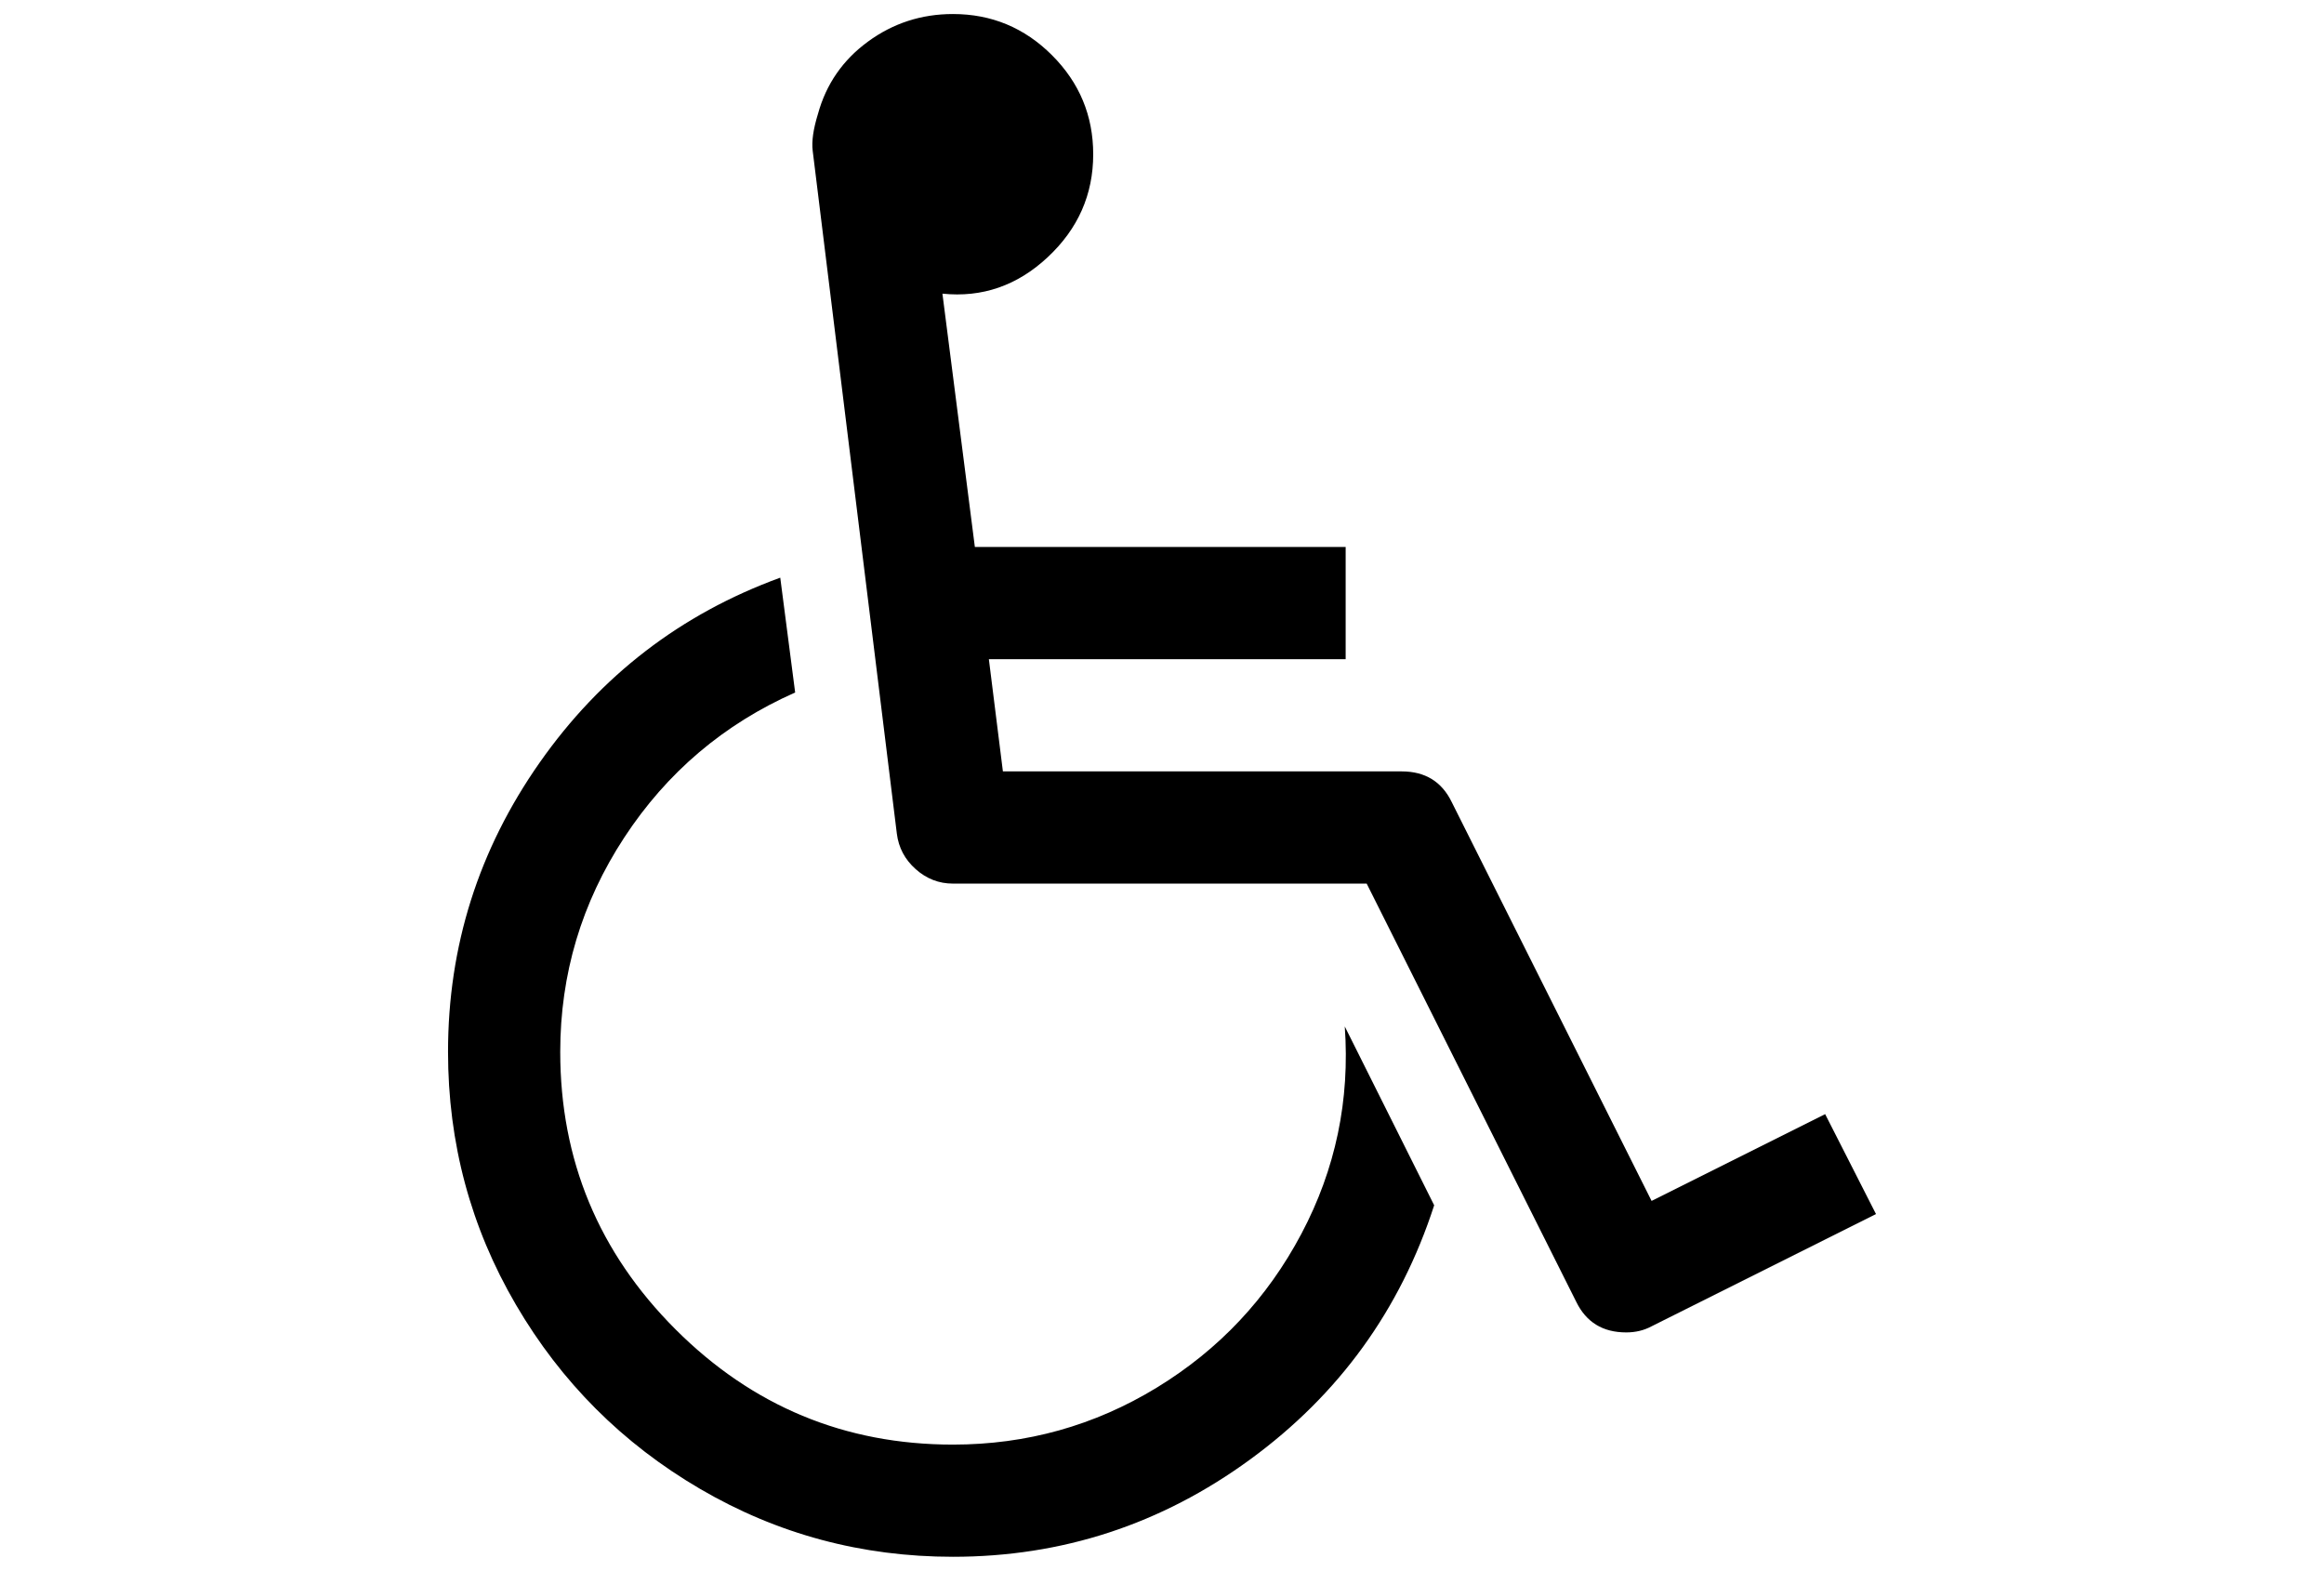
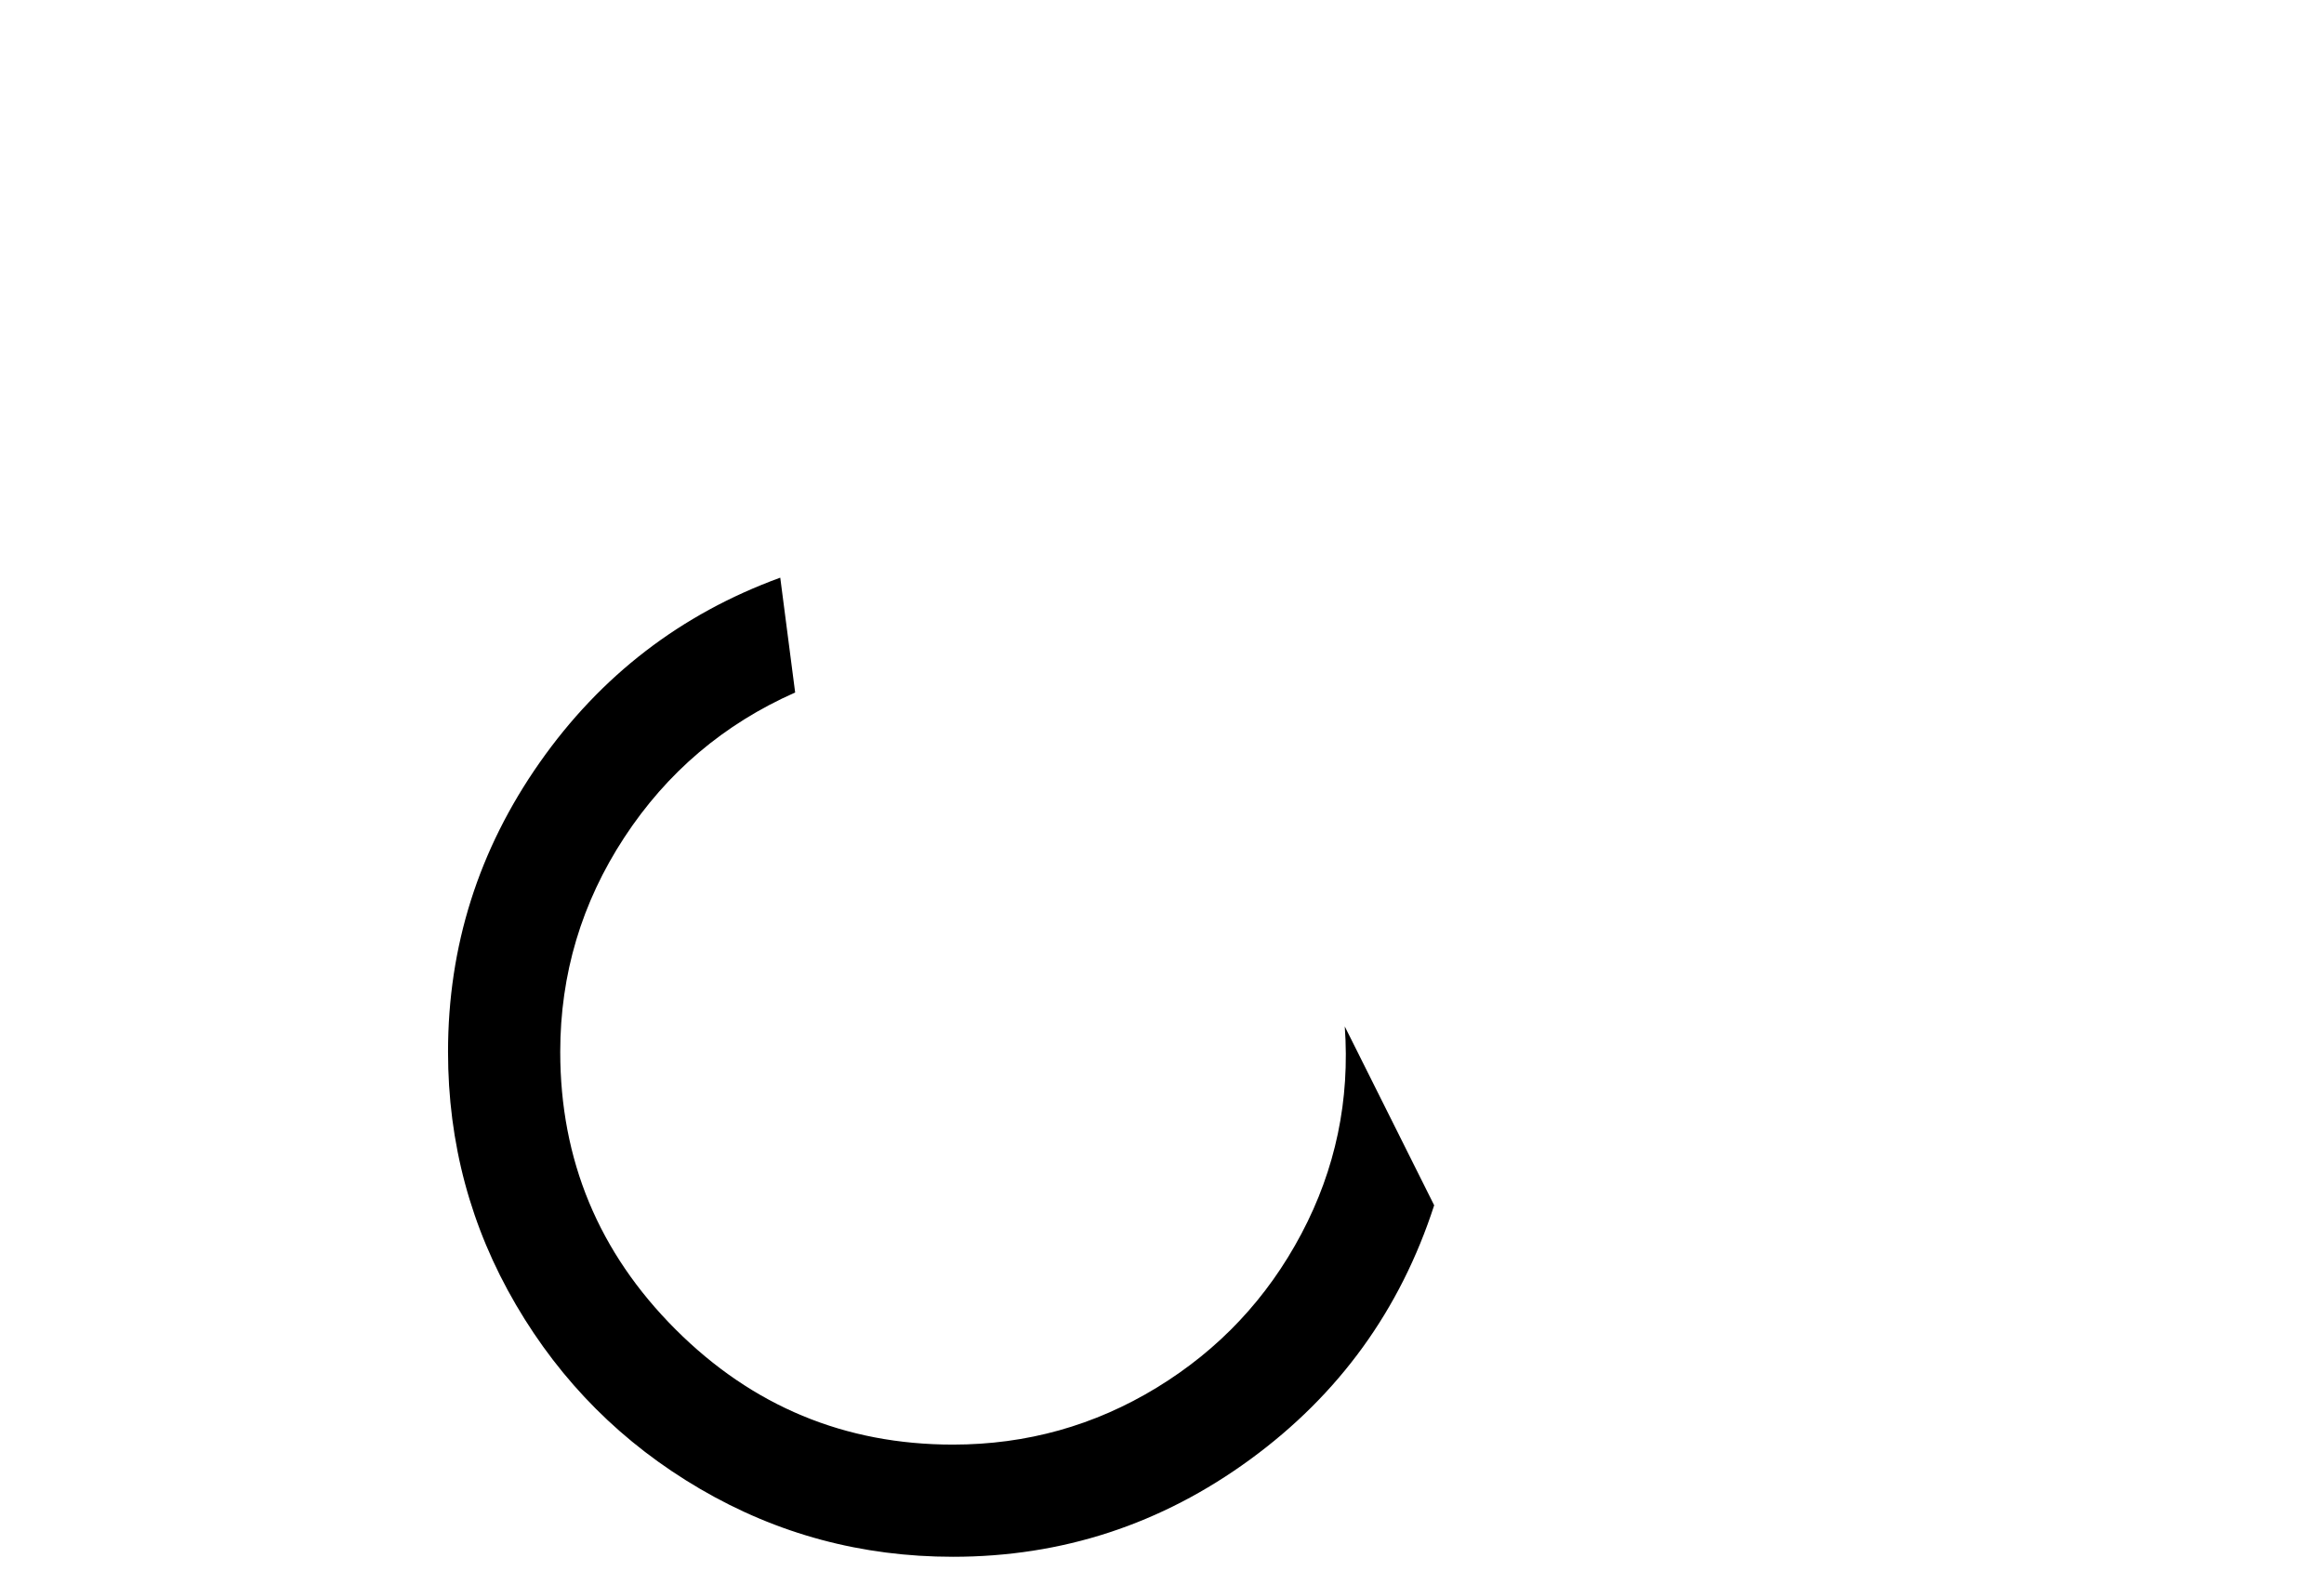
<svg xmlns="http://www.w3.org/2000/svg" version="1.1" id="Capa_1" x="0px" y="0px" width="216px" height="146px" viewBox="0 0 216 146" enable-background="new 0 0 216 146" xml:space="preserve">
  <g>
    <path d="M120.956,114.674c-3.179,6.002-7.659,10.768-13.444,14.299c-5.784,3.529-12.098,5.295-18.942,5.295   c-10.049,0-18.644-3.57-25.787-10.713c-7.142-7.142-10.713-15.738-10.713-25.787c0-7.224,1.982-13.863,5.947-19.92   c3.965-6.056,9.261-10.551,15.887-13.484l-1.385-10.673c-9.234,3.368-16.688,9.098-22.364,17.191   c-5.676,8.093-8.514,17.056-8.514,26.886c0,8.475,2.105,16.31,6.314,23.506s9.912,12.899,17.109,17.109   c7.196,4.209,15.032,6.312,23.505,6.312c10.157,0,19.364-3.014,27.619-9.043c8.256-6.028,13.959-13.904,17.109-23.627l-8.309-16.62   C125.477,102.249,124.134,108.672,120.956,114.674z" />
-     <path d="M169.635,103.553l-16.131,8.066l-18.576-37.07c-0.924-1.901-2.473-2.852-4.645-2.852h-37.07l-1.304-10.428h33.161V50.84   H90.607l-3.015-23.546c3.694,0.38,6.953-0.747,9.777-3.381c2.825-2.634,4.237-5.825,4.237-9.573c0-3.585-1.276-6.654-3.829-9.207   c-2.554-2.553-5.623-3.829-9.207-3.829c-2.933,0-5.568,0.855-7.903,2.566c-2.336,1.711-3.884,3.951-4.644,6.721   c-0.435,1.413-0.598,2.553-0.489,3.422l7.821,63.468c0.163,1.305,0.746,2.404,1.751,3.301c1.005,0.896,2.159,1.344,3.463,1.344   h38.455l19.474,38.863c0.924,1.9,2.471,2.852,4.646,2.852c0.869,0,1.655-0.189,2.362-0.57l20.854-10.43L169.635,103.553z" />
  </g>
</svg>